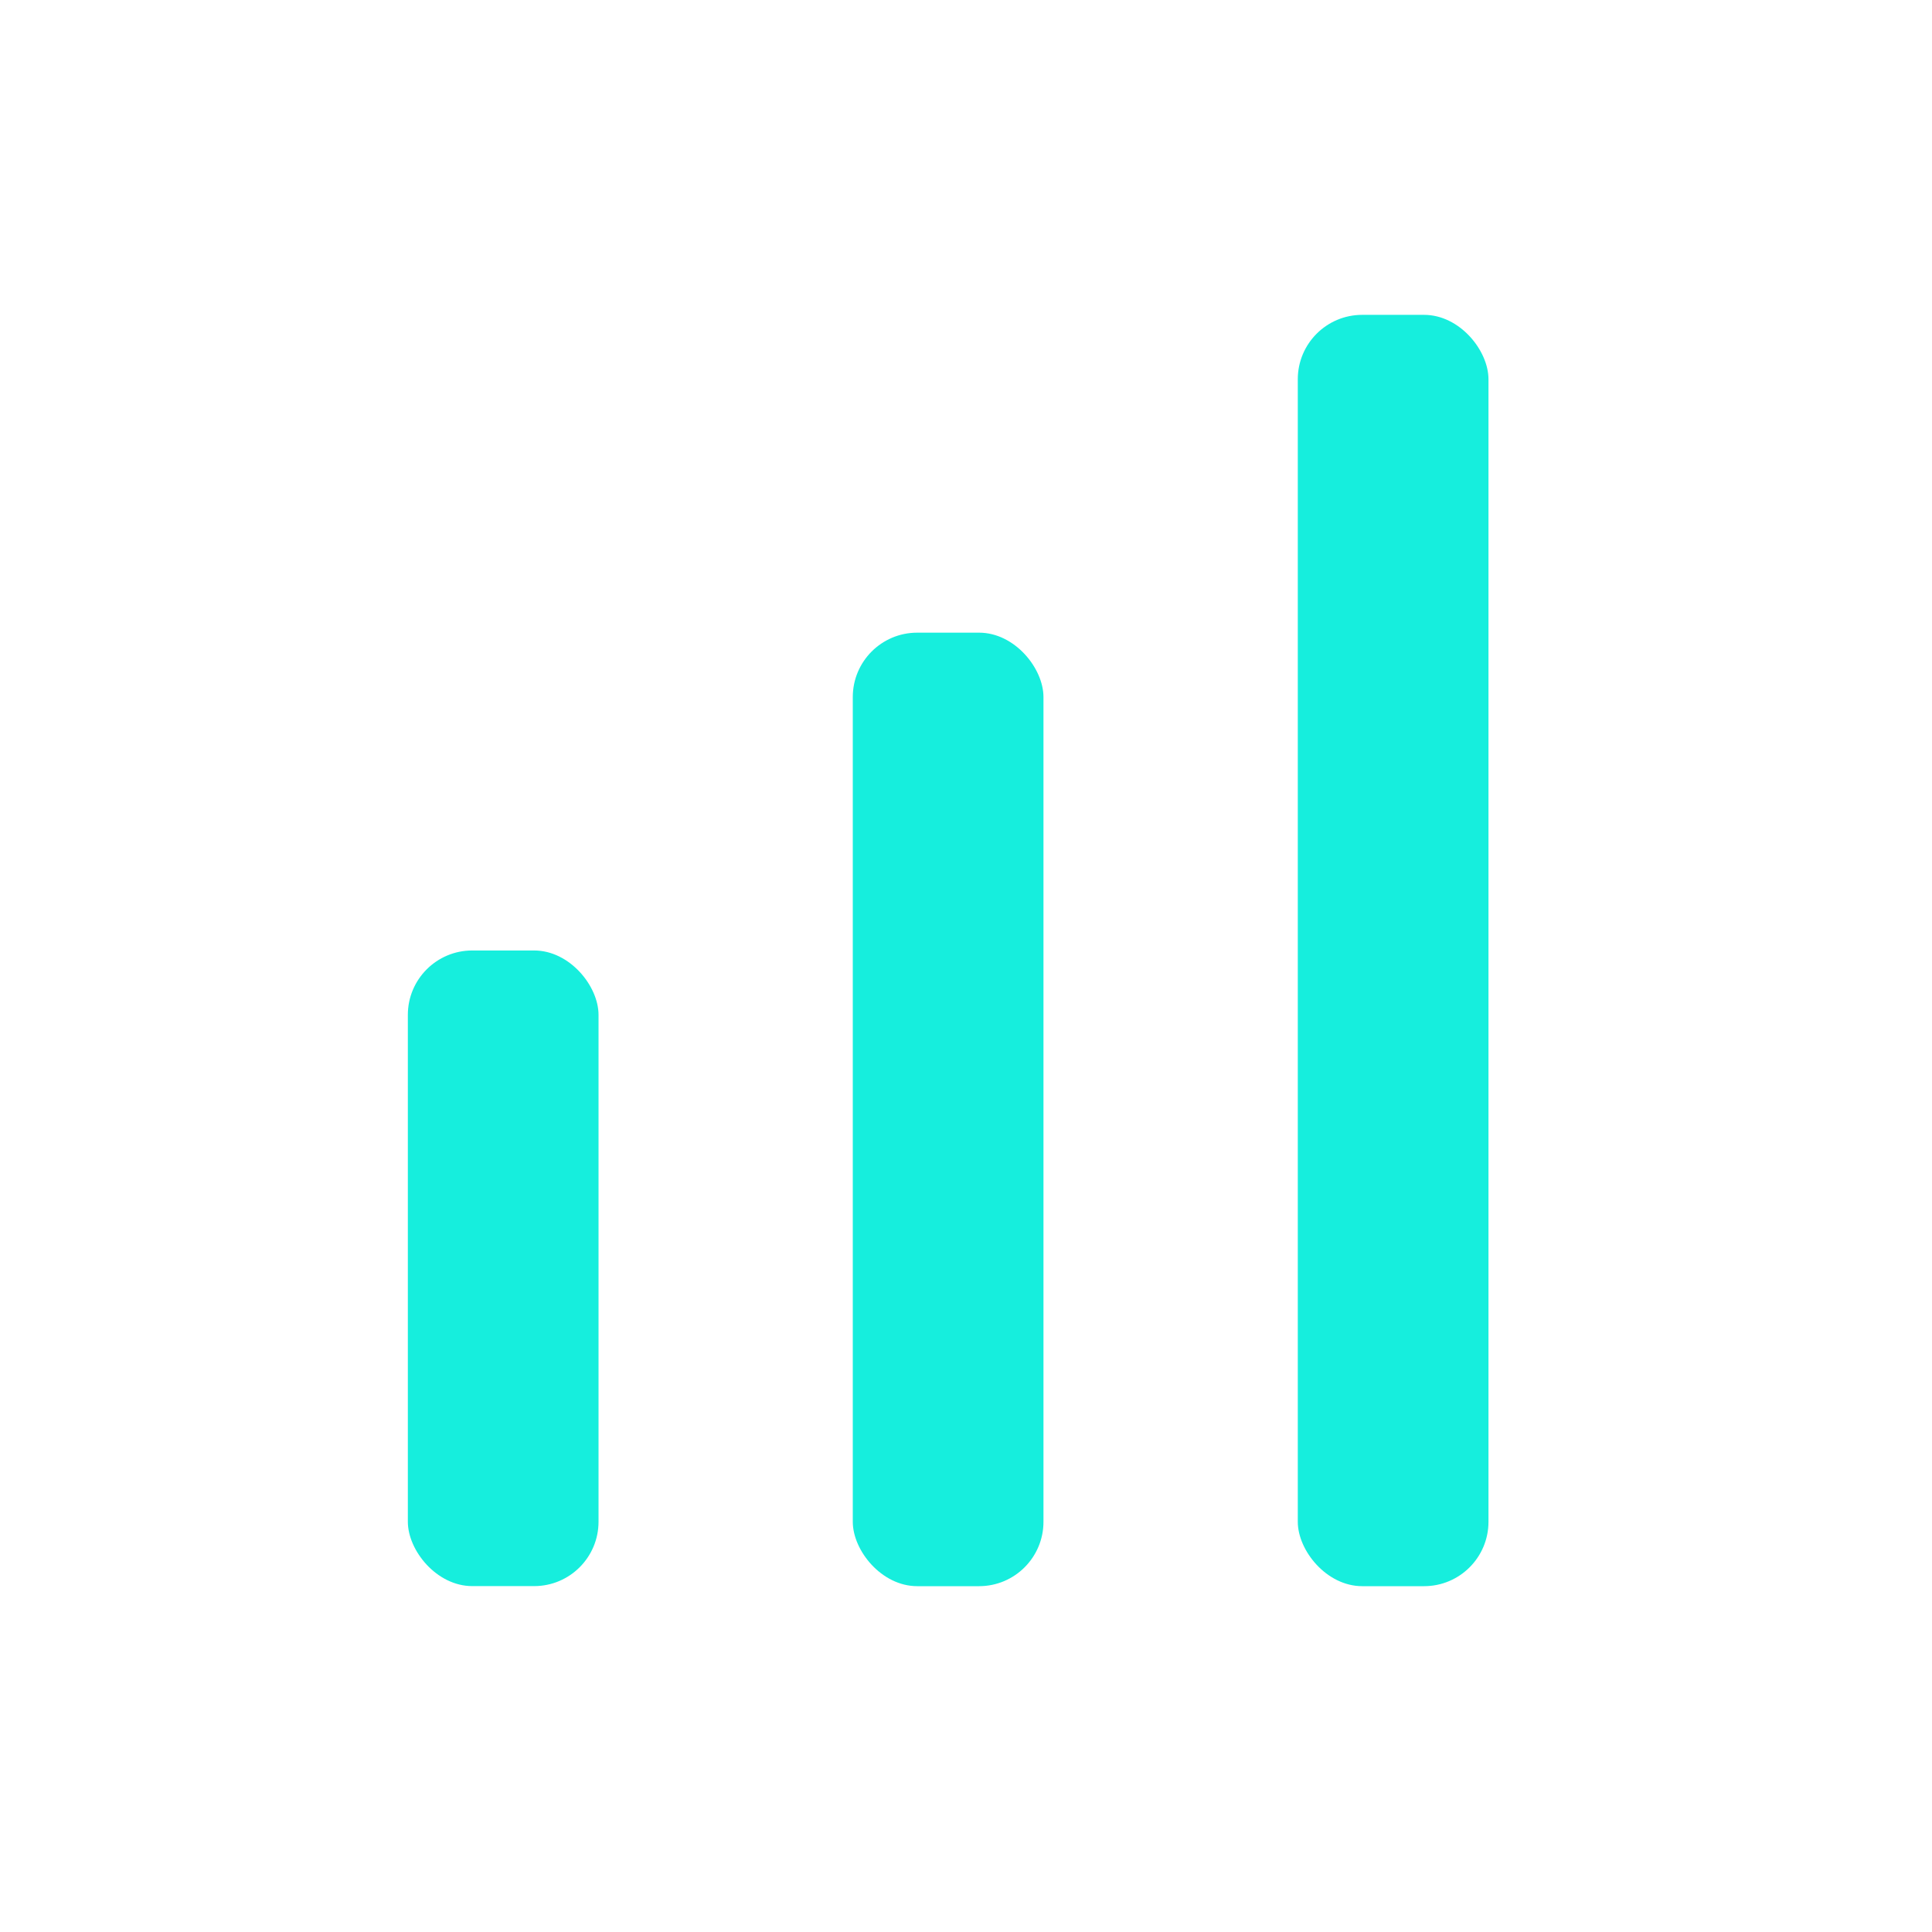
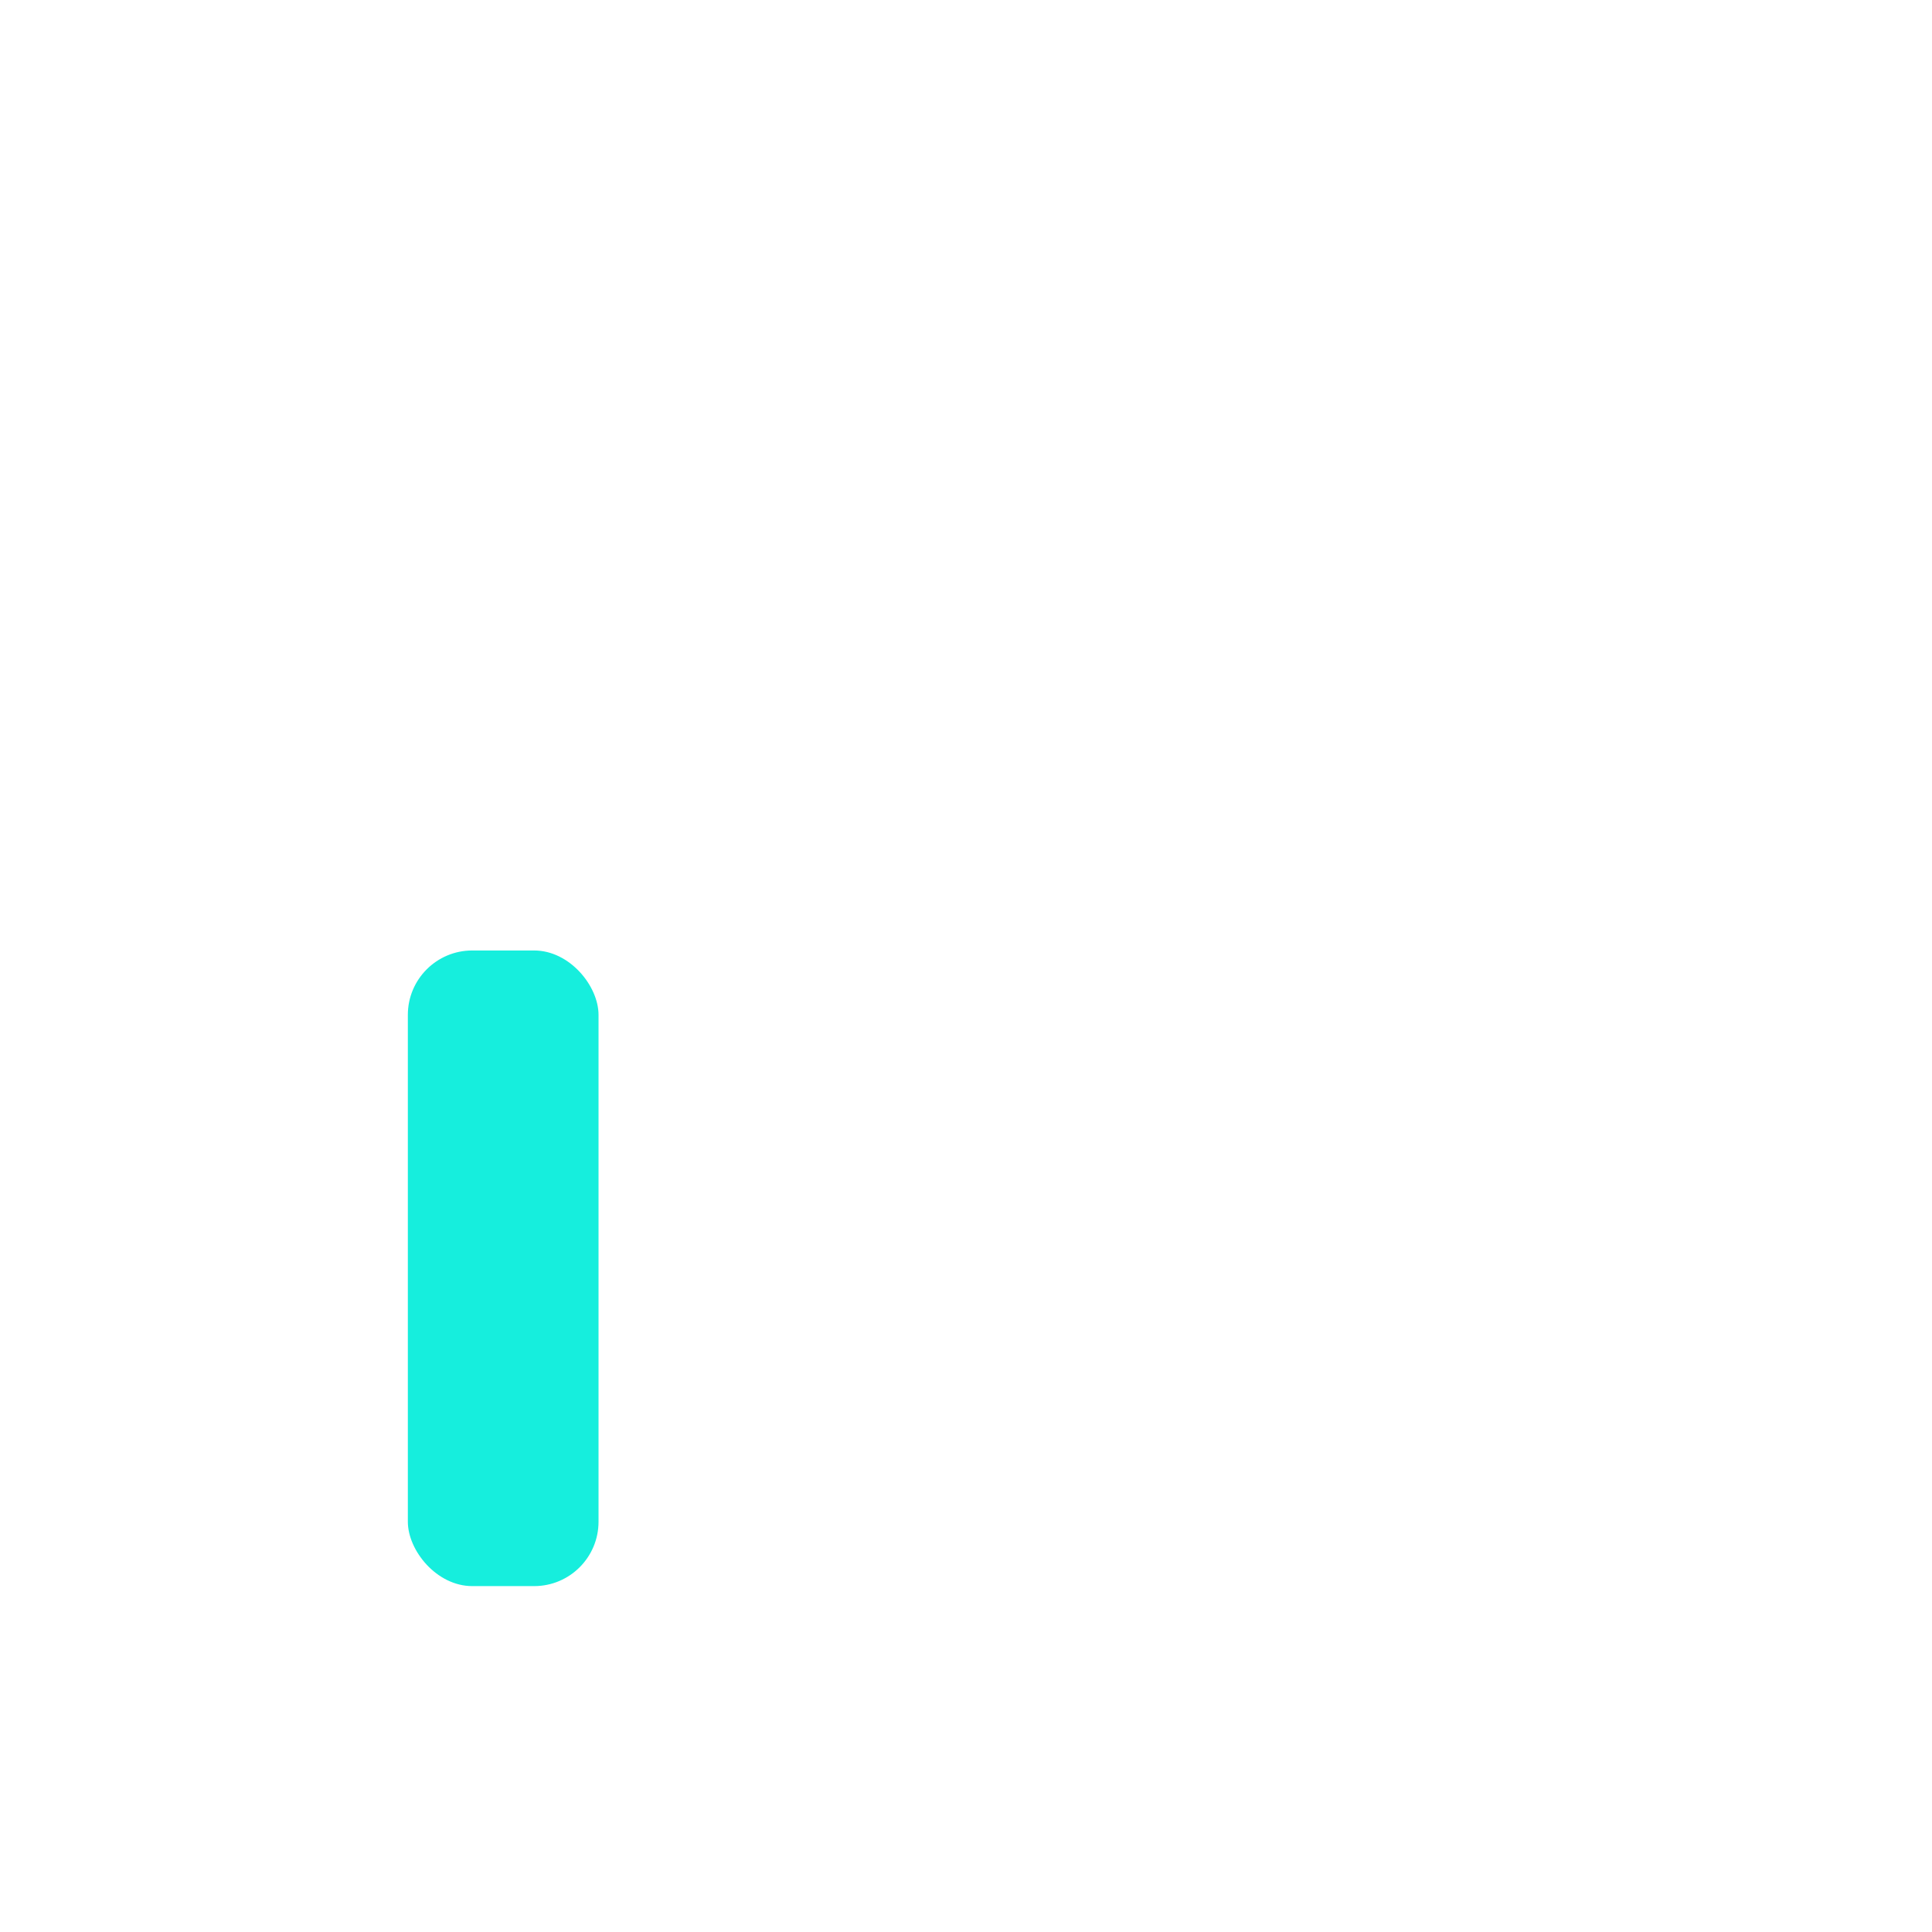
<svg xmlns="http://www.w3.org/2000/svg" width="30" height="30" viewBox="0 0 30 30">
  <g fill="#16EEDD" fill-rule="evenodd" transform="translate(6.333 4.889)">
    <rect width="2.961" height="9.87" y="9.87" rx="1" />
-     <rect width="2.961" height="14.806" x="6.909" y="4.935" rx="1" />
-     <rect width="2.961" height="19.741" x="13.819" rx="1" />
  </g>
</svg>